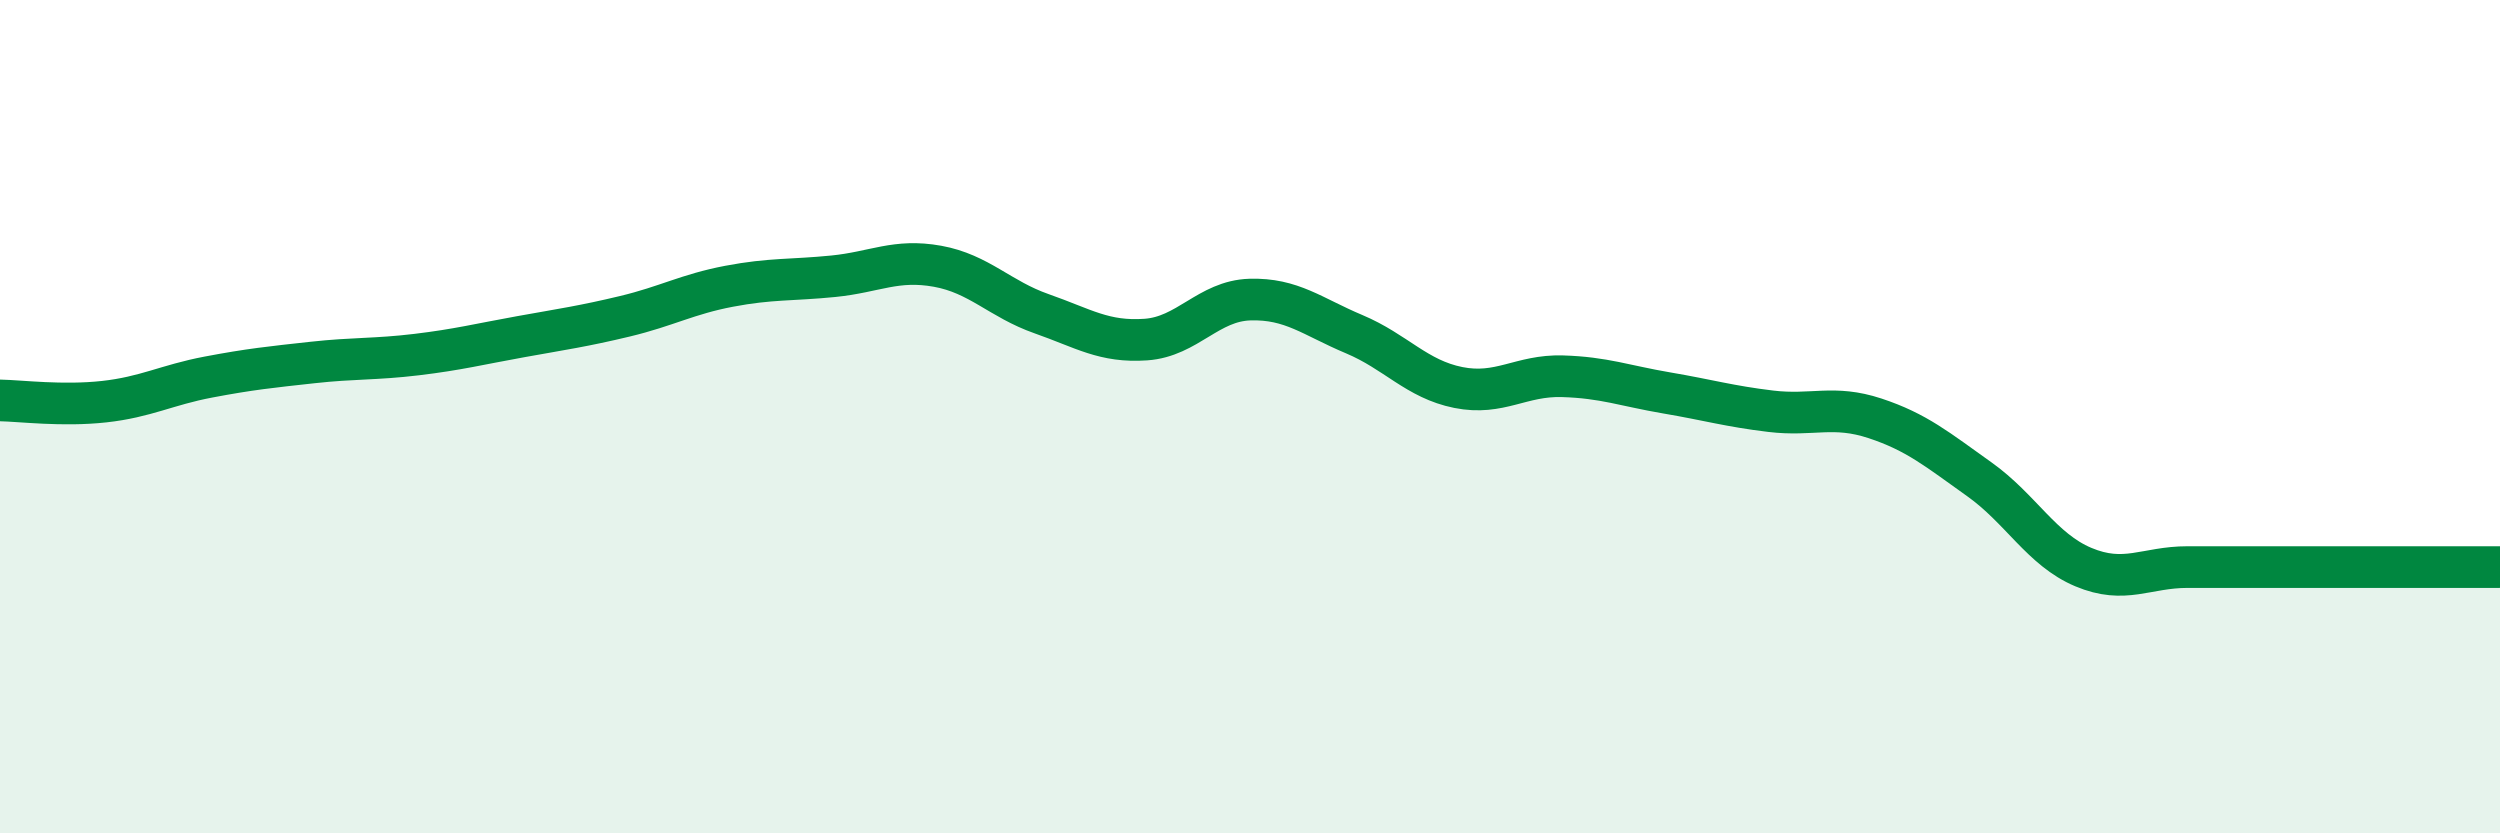
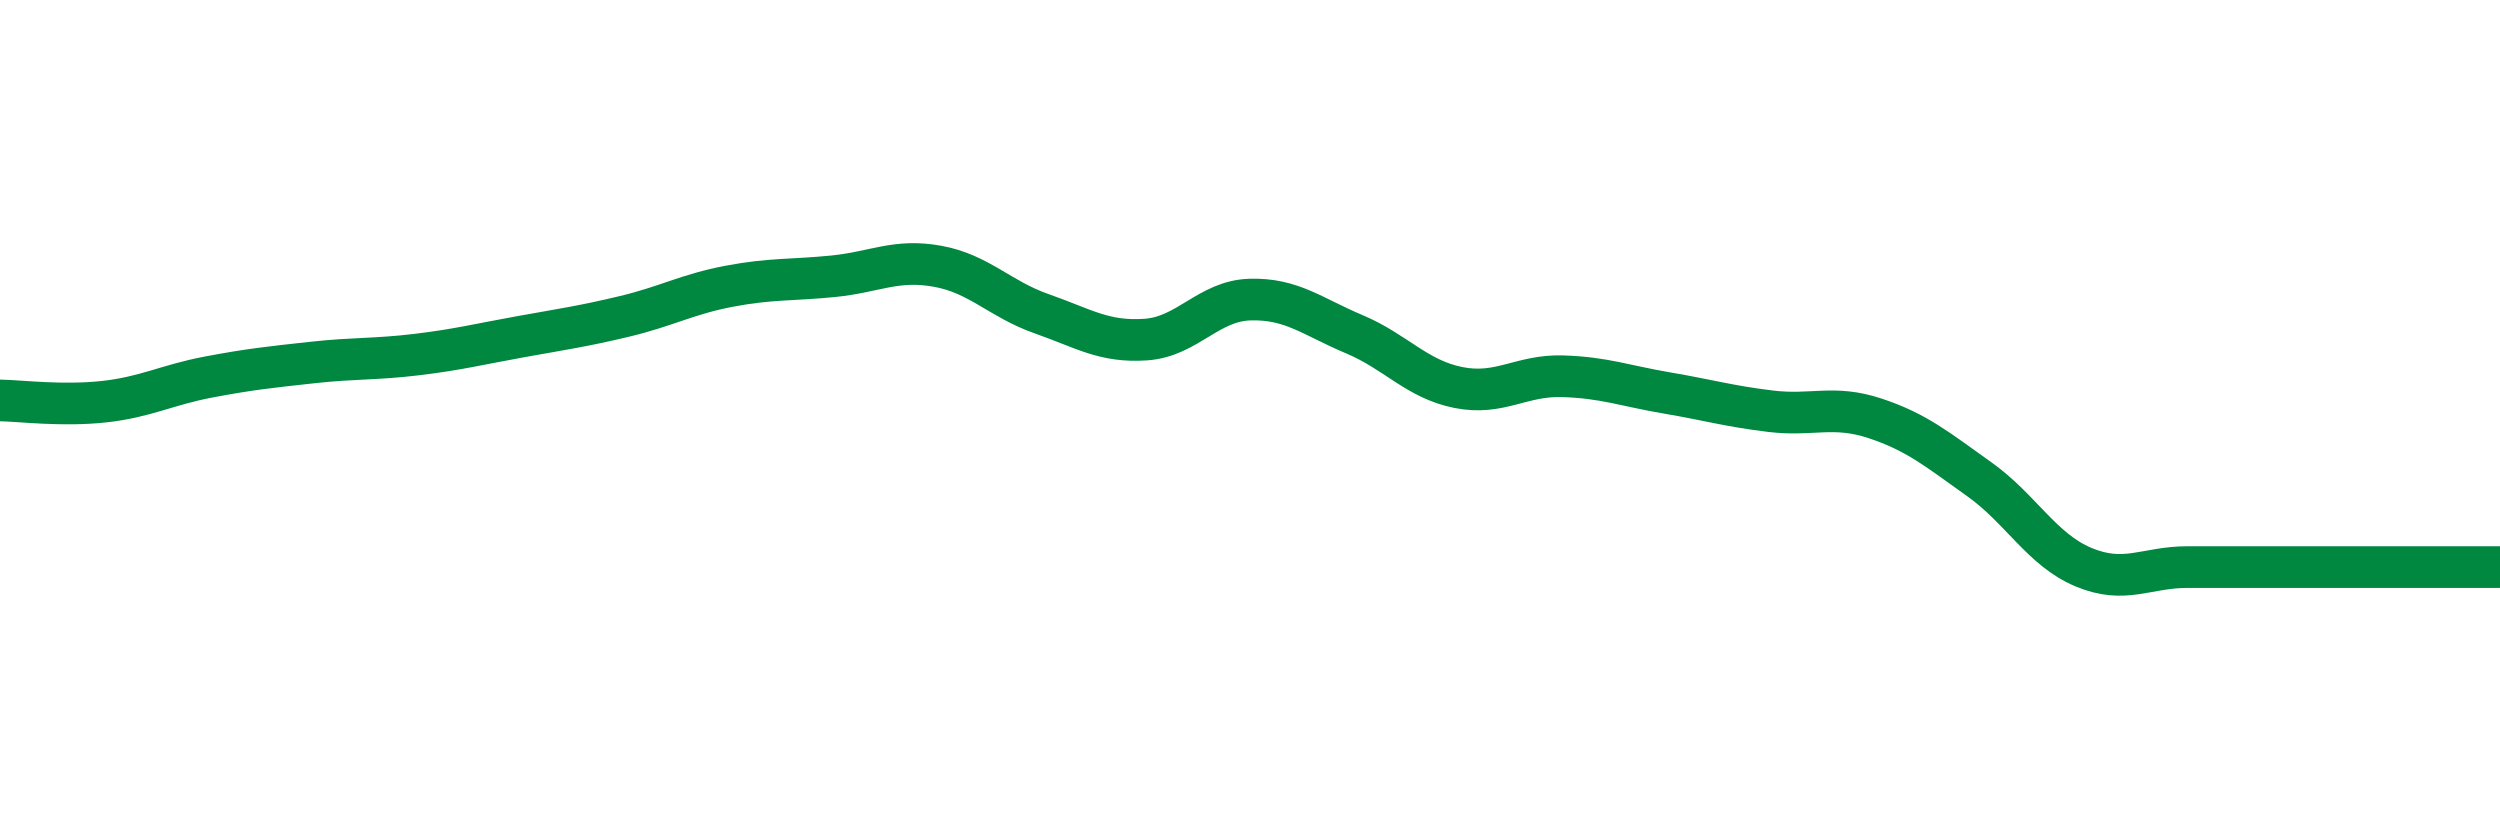
<svg xmlns="http://www.w3.org/2000/svg" width="60" height="20" viewBox="0 0 60 20">
-   <path d="M 0,9.61 C 0.5,9.62 1.5,9.75 2.5,9.64 C 3.5,9.53 4,9.24 5,9.05 C 6,8.86 6.5,8.81 7.5,8.7 C 8.5,8.59 9,8.63 10,8.51 C 11,8.39 11.5,8.26 12.5,8.08 C 13.5,7.9 14,7.83 15,7.59 C 16,7.35 16.5,7.06 17.5,6.87 C 18.5,6.68 19,6.73 20,6.63 C 21,6.53 21.5,6.21 22.5,6.39 C 23.5,6.57 24,7.18 25,7.53 C 26,7.88 26.5,8.22 27.5,8.15 C 28.5,8.08 29,7.22 30,7.19 C 31,7.16 31.5,7.6 32.5,8.02 C 33.5,8.44 34,9.1 35,9.3 C 36,9.5 36.5,9 37.5,9.03 C 38.5,9.06 39,9.26 40,9.43 C 41,9.6 41.5,9.75 42.5,9.87 C 43.5,9.99 44,9.71 45,10.04 C 46,10.37 46.5,10.79 47.5,11.5 C 48.5,12.21 49,13.19 50,13.61 C 51,14.03 51.5,13.61 52.5,13.61 C 53.5,13.61 54,13.61 55,13.61 C 56,13.61 56.5,13.61 57.5,13.61 C 58.5,13.61 59.5,13.61 60,13.61L60 20L0 20Z" fill="#008740" opacity="0.1" stroke-linecap="round" stroke-linejoin="round" />
  <path d="M 0,9.61 C 0.5,9.62 1.5,9.75 2.5,9.64 C 3.5,9.53 4,9.24 5,9.05 C 6,8.86 6.5,8.81 7.5,8.7 C 8.5,8.59 9,8.63 10,8.51 C 11,8.39 11.5,8.26 12.5,8.08 C 13.5,7.9 14,7.83 15,7.59 C 16,7.35 16.5,7.06 17.5,6.87 C 18.5,6.68 19,6.73 20,6.63 C 21,6.53 21.5,6.21 22.5,6.39 C 23.5,6.57 24,7.18 25,7.53 C 26,7.88 26.5,8.22 27.5,8.15 C 28.5,8.08 29,7.22 30,7.19 C 31,7.16 31.5,7.6 32.5,8.02 C 33.5,8.44 34,9.1 35,9.3 C 36,9.5 36.5,9 37.5,9.03 C 38.5,9.06 39,9.26 40,9.43 C 41,9.6 41.5,9.75 42.5,9.87 C 43.5,9.99 44,9.71 45,10.04 C 46,10.37 46.5,10.79 47.5,11.5 C 48.5,12.21 49,13.19 50,13.61 C 51,14.03 51.5,13.61 52.5,13.61 C 53.5,13.61 54,13.61 55,13.61 C 56,13.61 56.5,13.61 57.5,13.61 C 58.5,13.61 59.5,13.61 60,13.61" stroke="#008740" stroke-width="1" fill="none" stroke-linecap="round" stroke-linejoin="round" />
</svg>